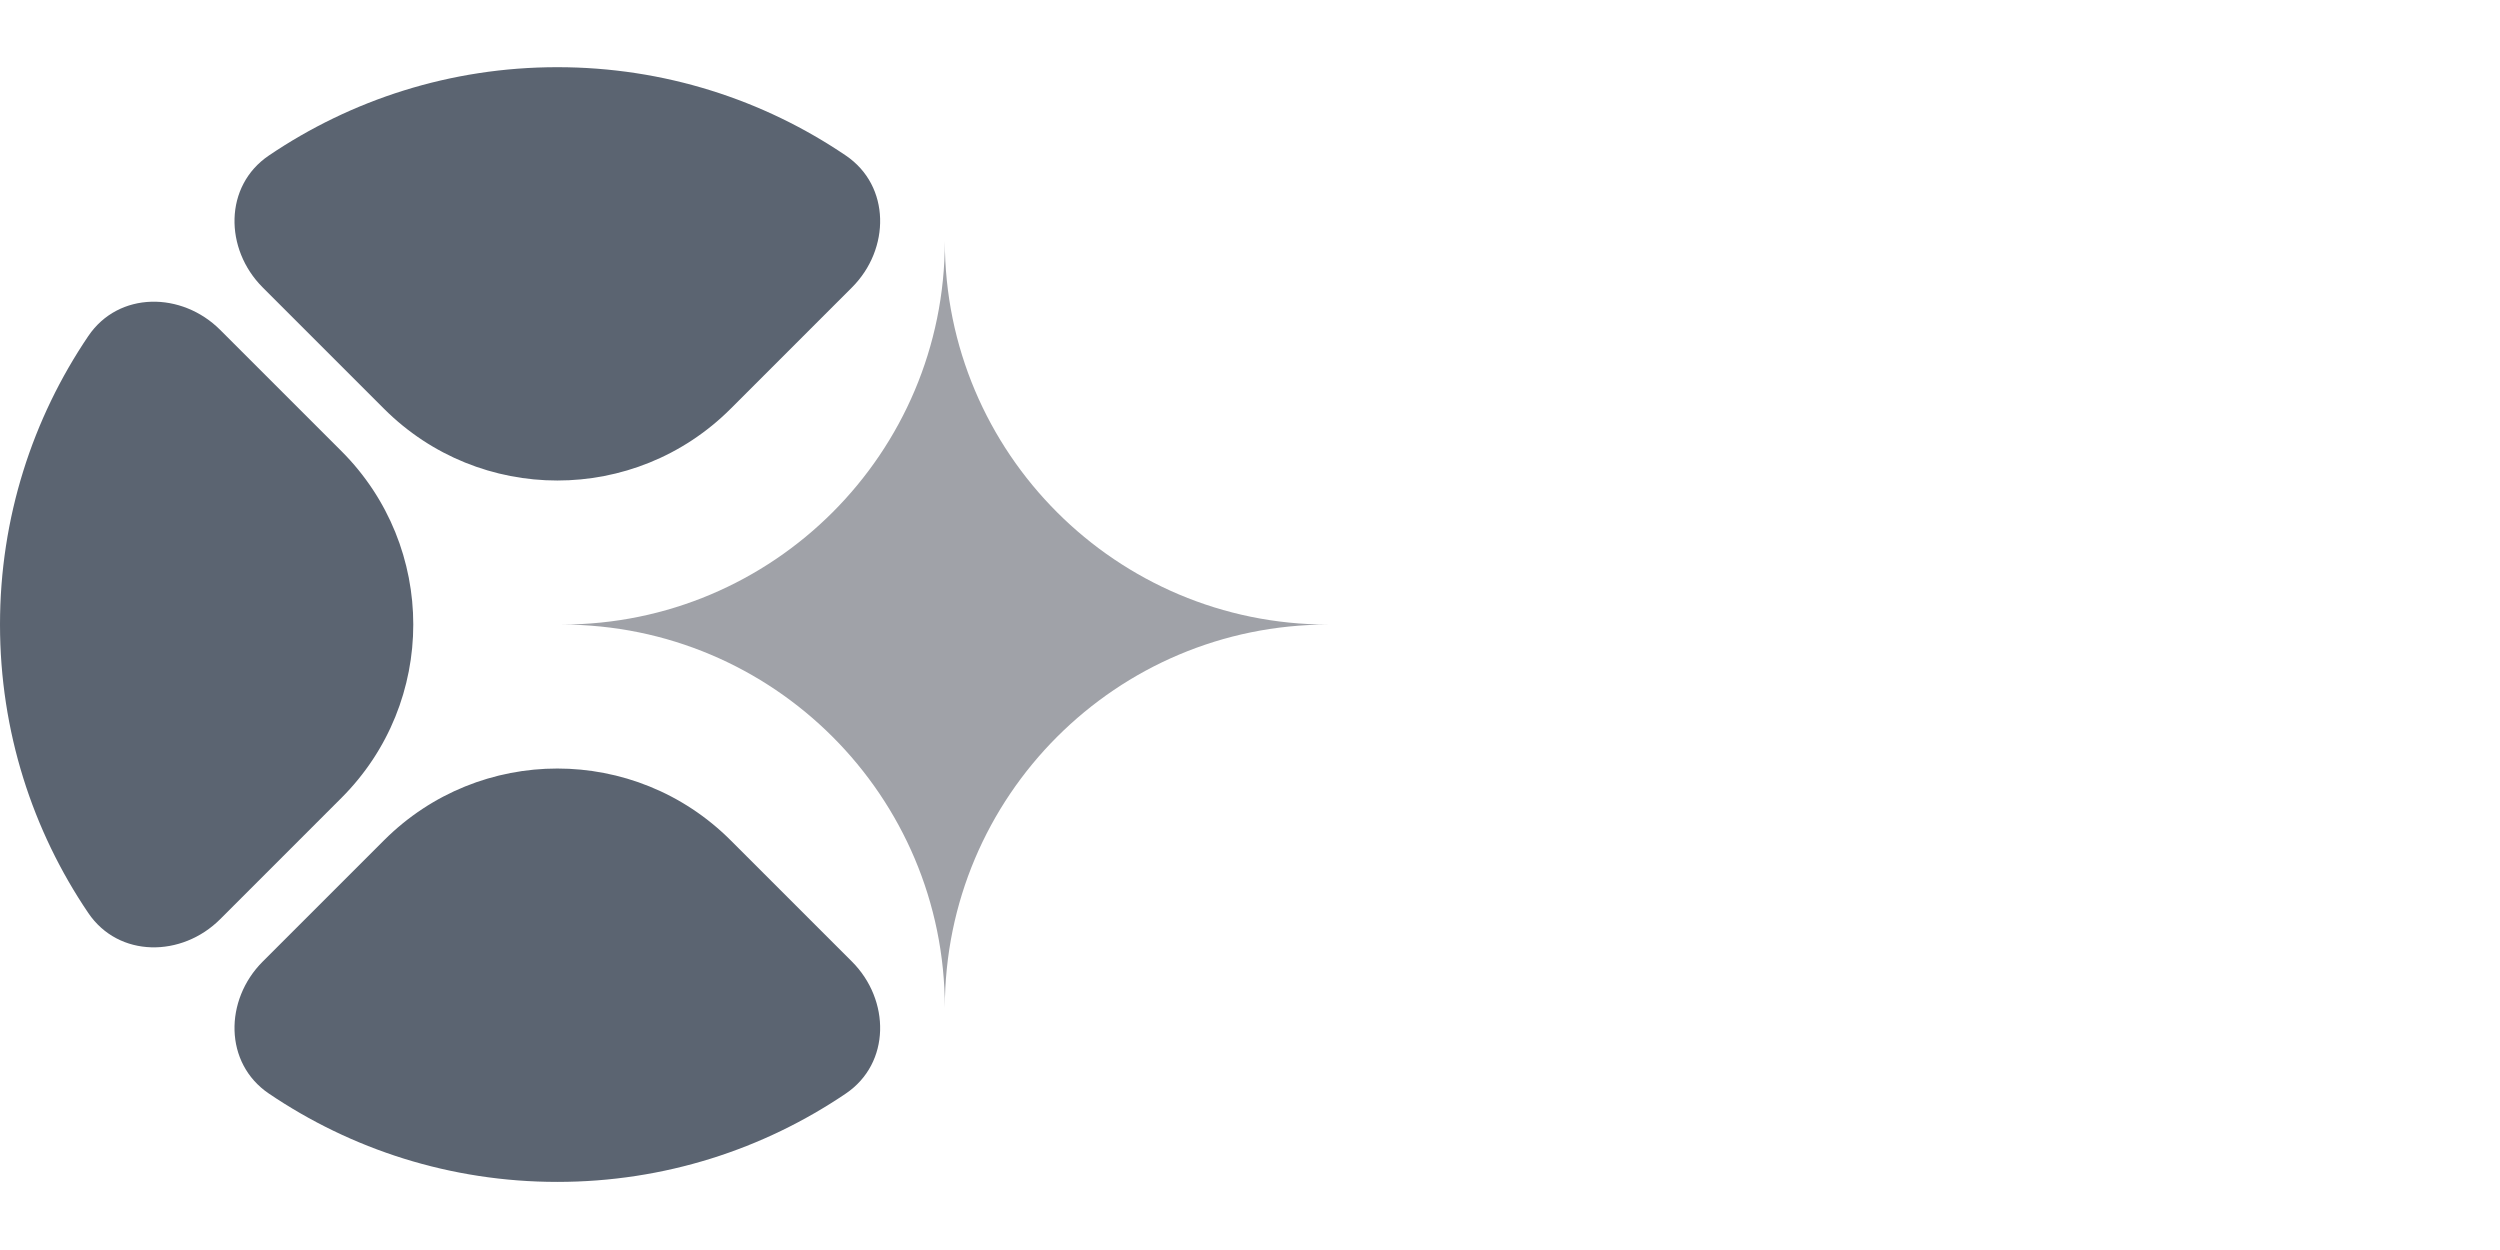
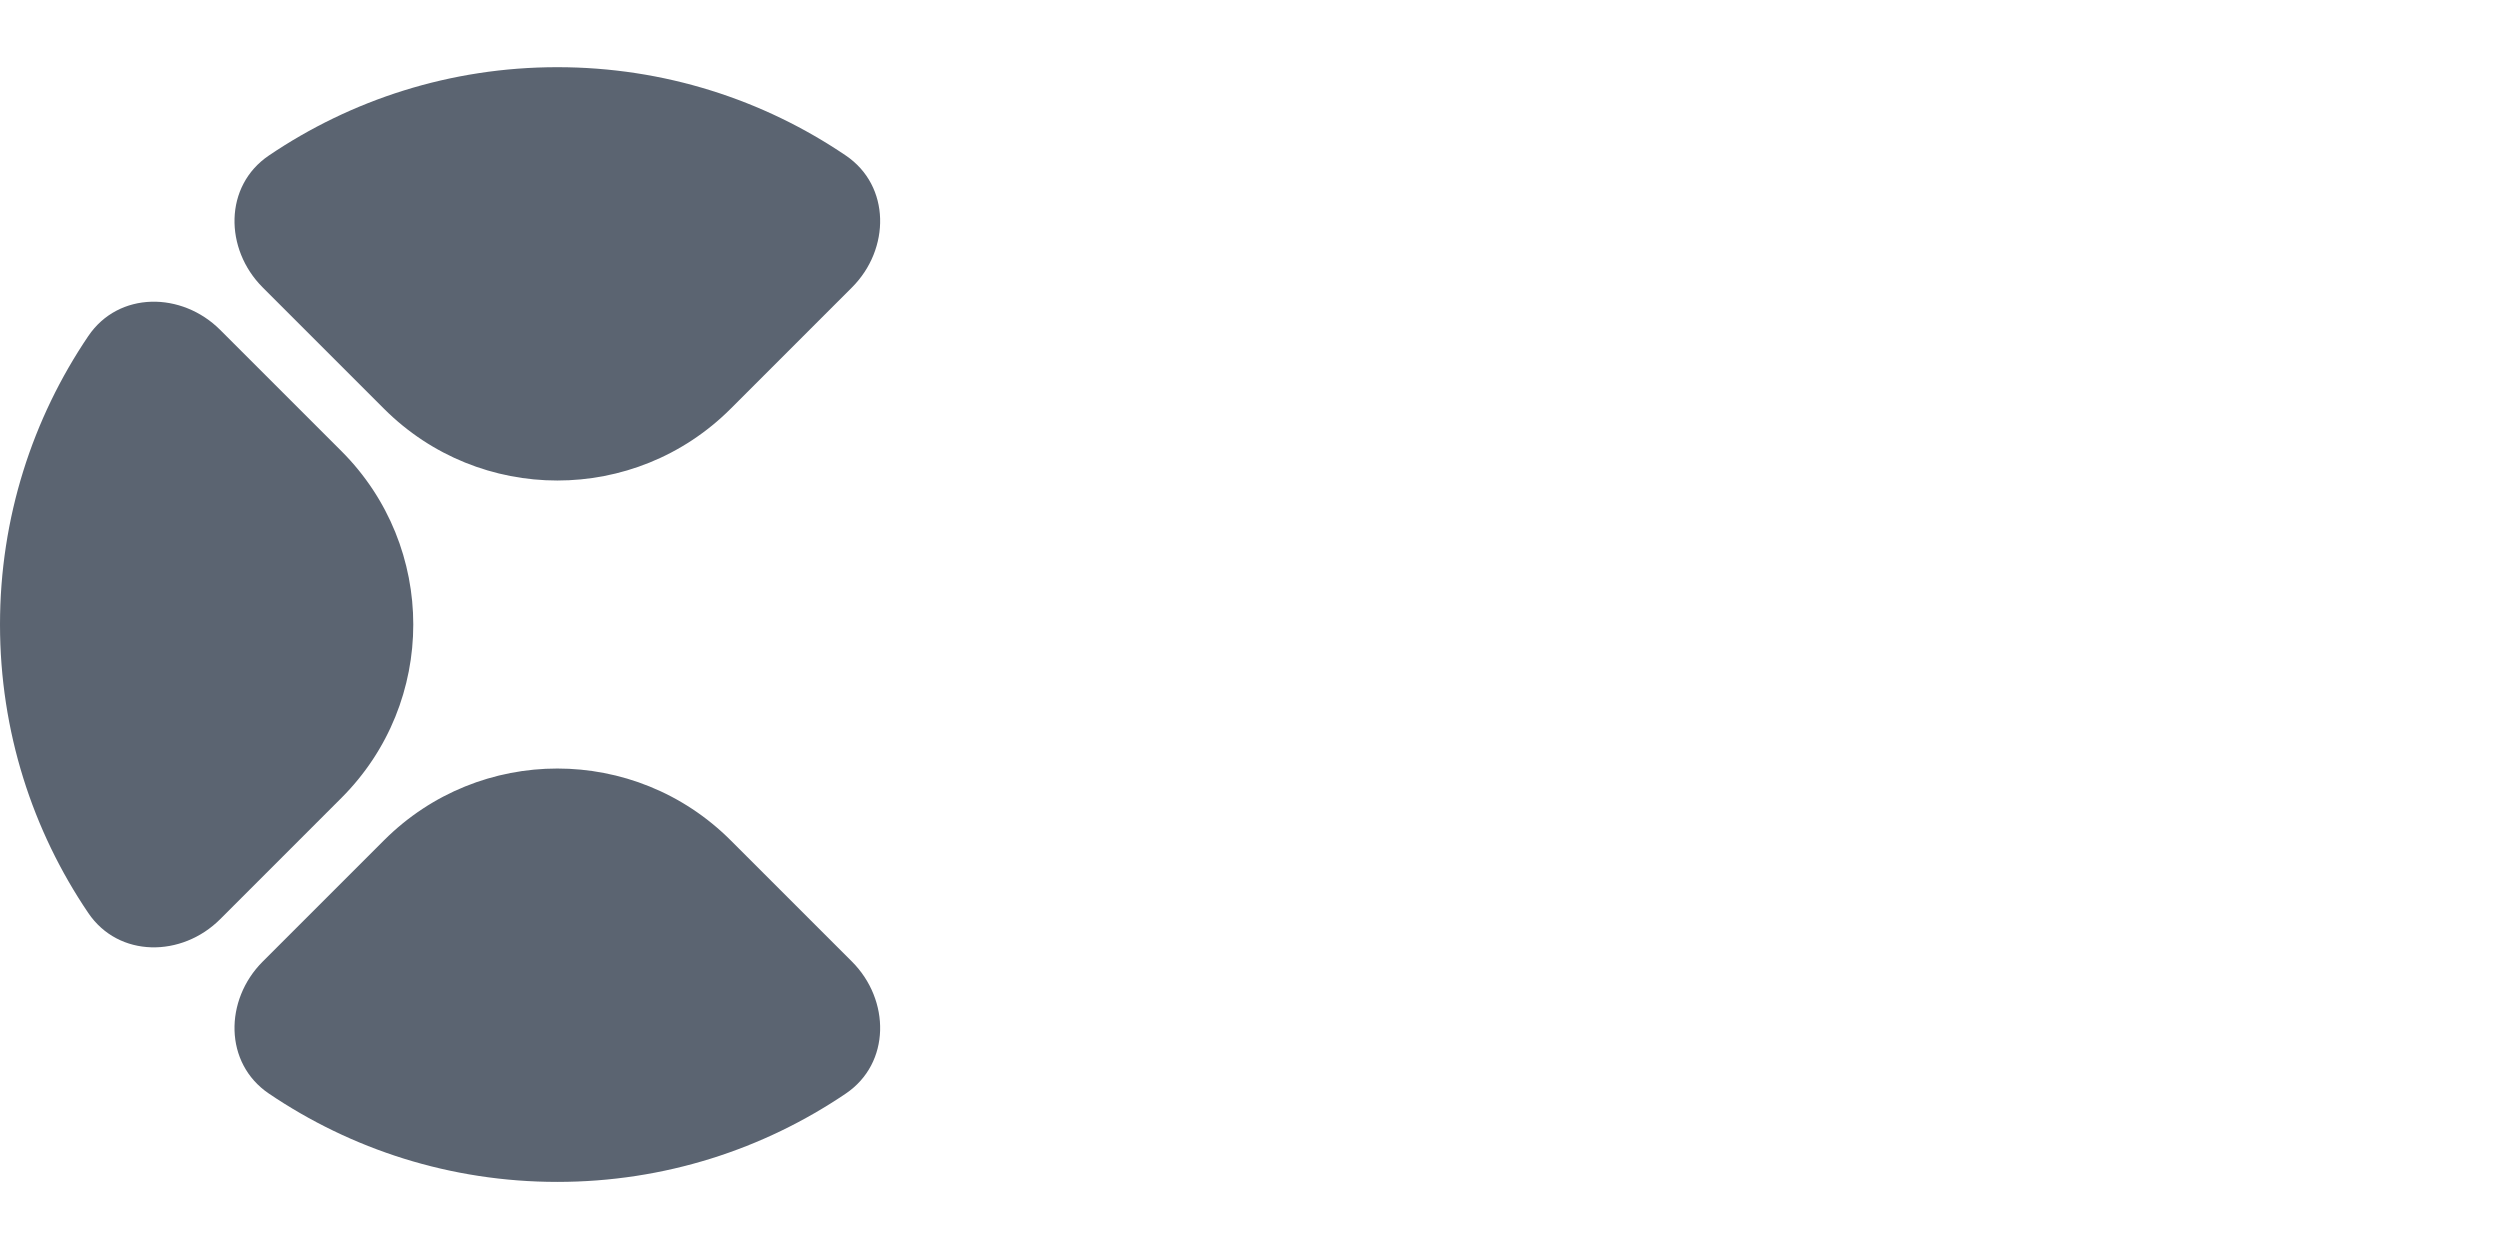
<svg xmlns="http://www.w3.org/2000/svg" width="96" height="48" viewBox="0 0 96 48" fill="none">
  <path d="M10.323 5.973C13.484 3.832 17.298 2.58 21.401 2.58C25.505 2.58 29.319 3.83 32.48 5.973C34.204 7.141 34.188 9.566 32.716 11.037L28.059 15.694C24.382 19.371 18.421 19.371 14.744 15.694L10.087 11.037C8.614 9.564 8.599 7.141 10.323 5.973ZM10.323 41.992C13.484 44.133 17.296 45.385 21.401 45.385C25.507 45.385 29.319 44.133 32.48 41.992C34.204 40.825 34.188 38.399 32.716 36.926L28.059 32.27C24.382 28.592 18.421 28.592 14.744 32.27L10.087 36.926C8.614 38.399 8.599 40.823 10.323 41.992ZM3.391 35.06C4.559 36.784 6.984 36.769 8.455 35.296L13.112 30.639C16.789 26.962 16.789 21.002 13.112 17.324L8.455 12.668C6.982 11.195 4.559 11.179 3.391 12.904C1.252 16.064 0 19.878 0 23.982C0 28.085 1.25 31.899 3.391 35.06Z" fill="#5B6471" />
-   <path d="M51 23.983C42.87 23.983 36.282 30.572 36.282 38.701C36.282 30.572 29.694 23.983 21.565 23.983C29.694 23.983 36.282 17.394 36.282 9.265C36.282 17.394 42.871 23.983 51 23.983Z" fill="#A0A2A8" />
</svg>